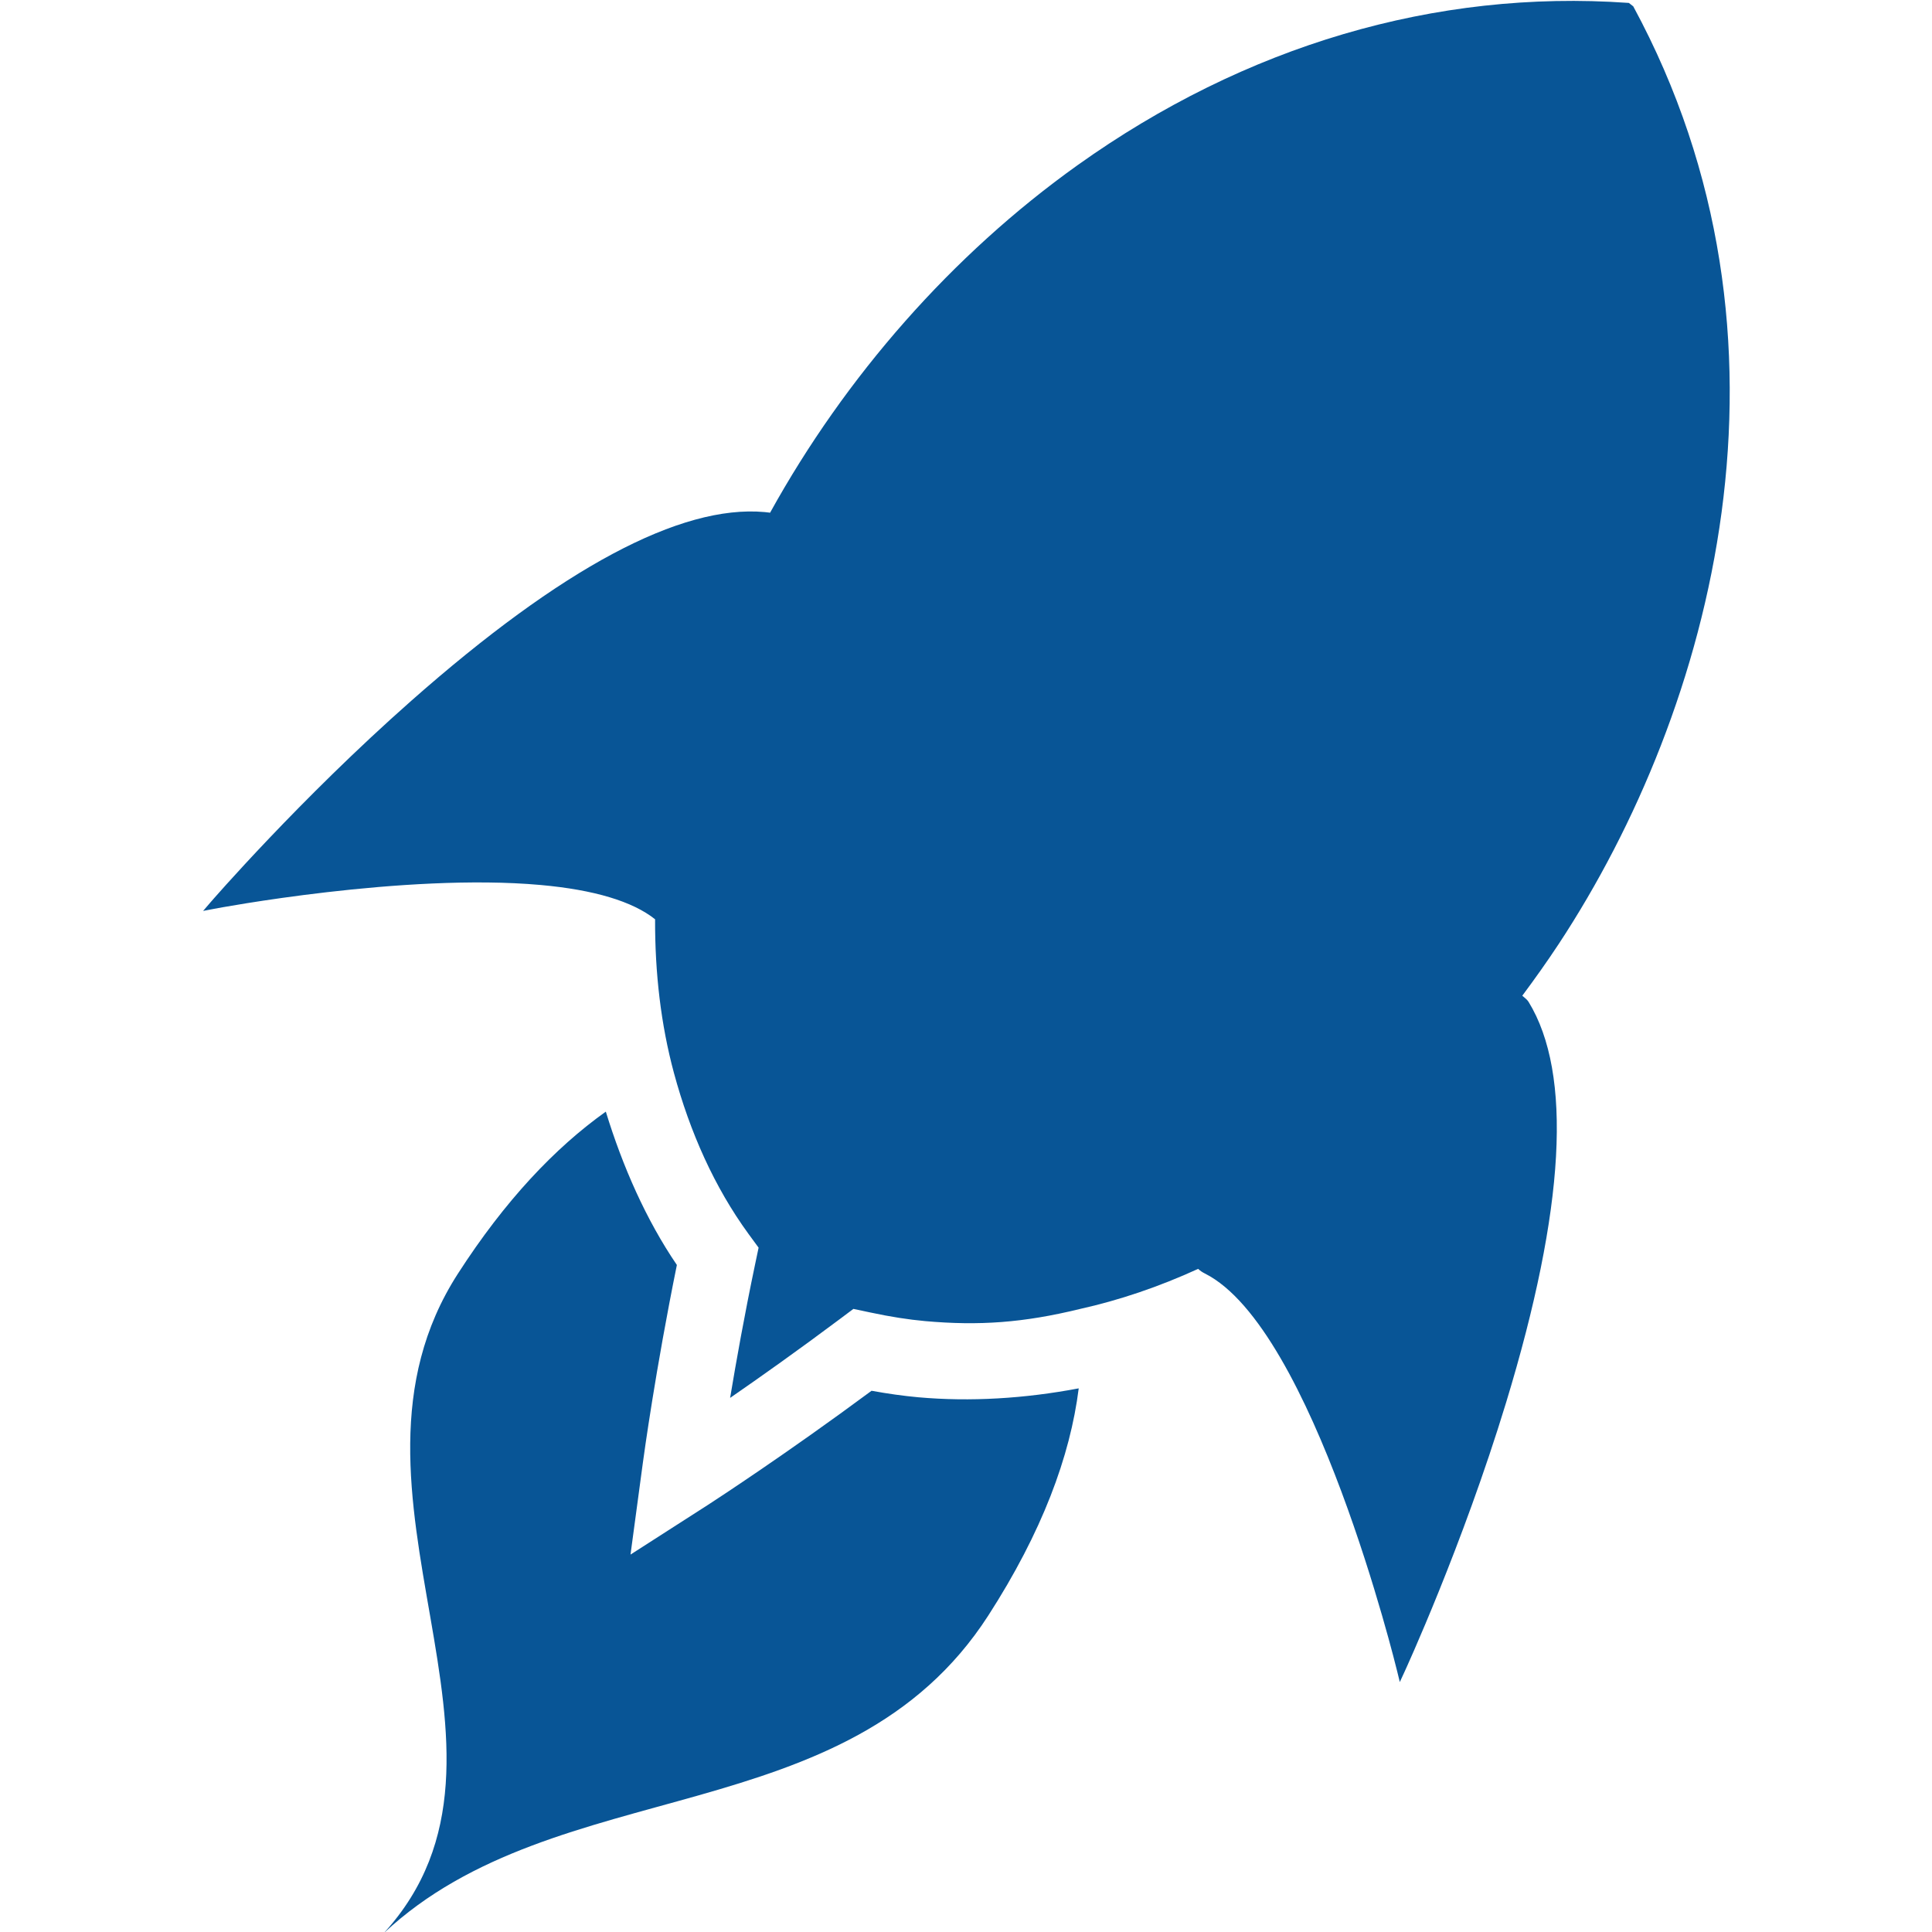
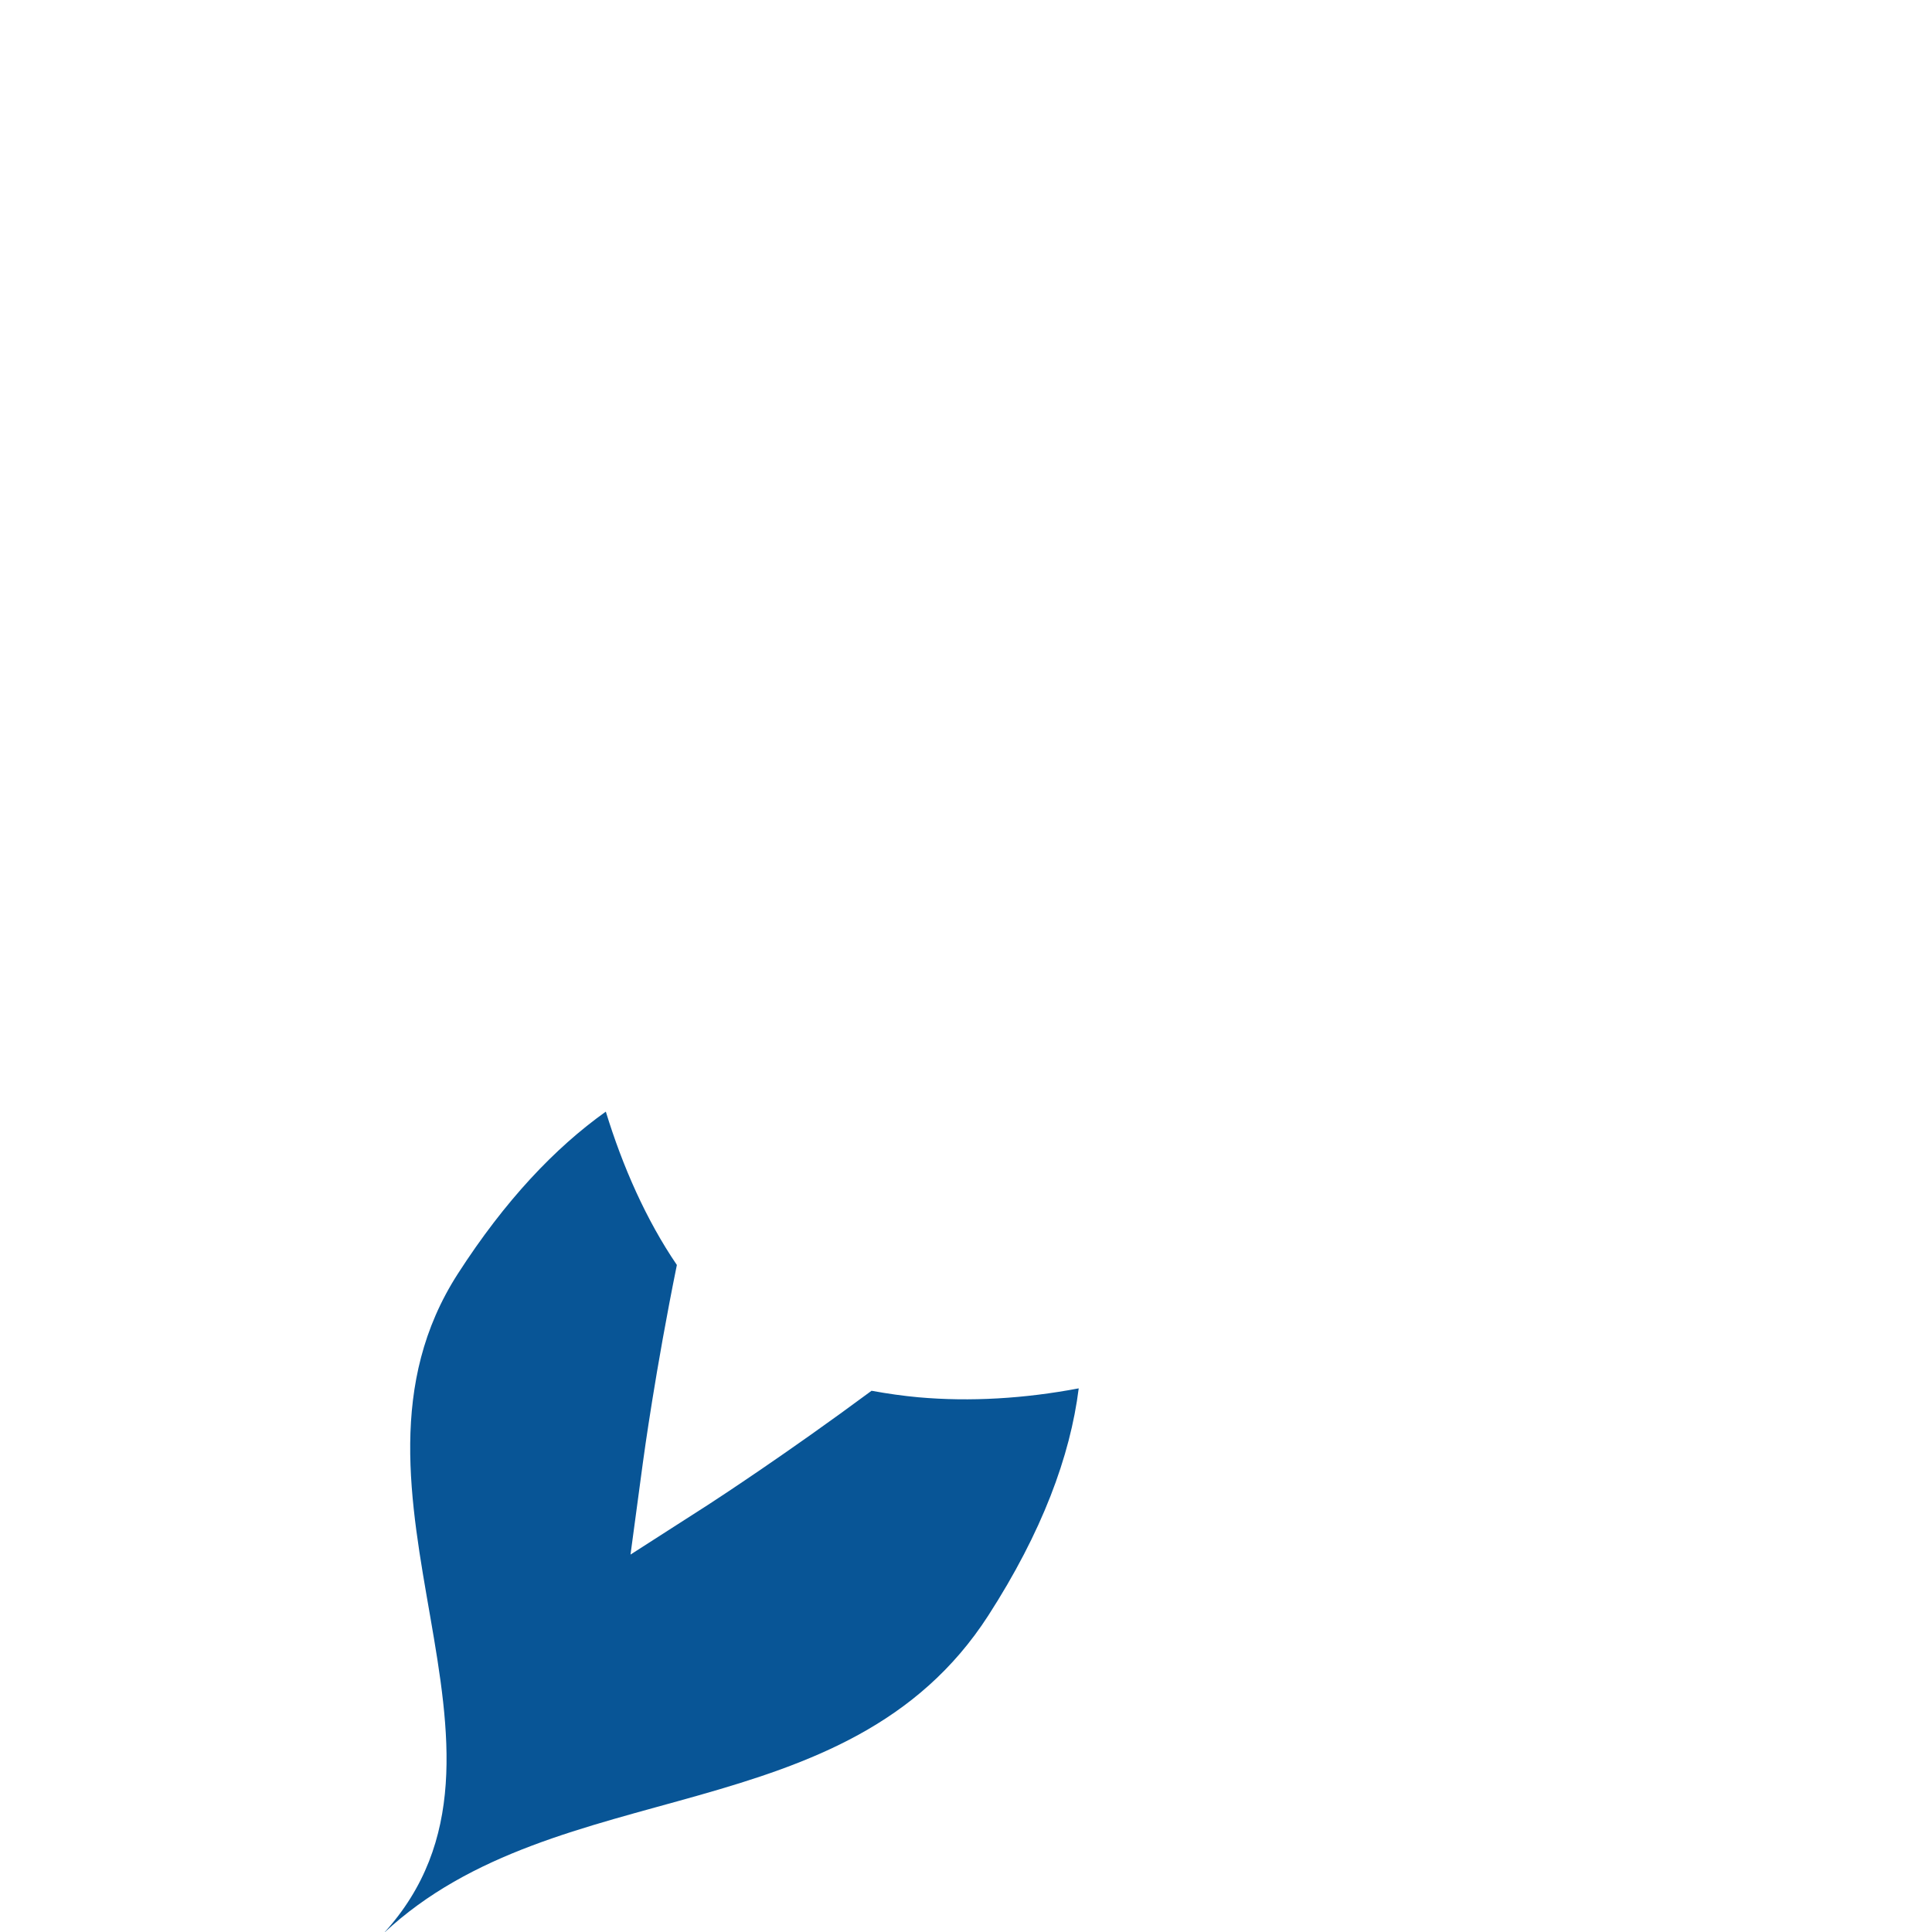
<svg xmlns="http://www.w3.org/2000/svg" width="100%" height="100%" viewBox="0 0 342 342" version="1.1" xml:space="preserve" style="fill-rule:evenodd;clip-rule:evenodd;stroke-linejoin:round;stroke-miterlimit:2;">
  <g id="Luftfahrt" transform="matrix(4.894,0,0,4.894,-1125.21,-1650.9)">
    <path d="M263.127,387.871C262.592,387.822 262.038,387.745 261.441,387.636C258.351,389.925 255.817,391.572 255.526,391.762L252.722,393.561L253.166,390.263C253.213,389.917 253.626,386.893 254.399,383.086C253.284,381.449 252.437,379.522 251.829,377.54C249.99,378.848 248.18,380.76 246.479,383.401C241.378,391.317 249.813,400.663 243.8,407.252C250.079,401.377 260.562,403.681 265.664,395.765C267.606,392.753 268.627,390.004 268.934,387.549C266.988,387.918 265.012,388.04 263.127,387.871Z" style="fill:rgb(8,85,150);fill-rule:nonzero;" />
-     <path d="M284.978,373.347C285.428,372.742 285.87,372.122 286.296,371.476C291.881,362.992 295.522,349.628 288.992,337.561L288.834,337.438L288.798,337.435C281.842,336.946 274.958,338.978 268.888,343.309C264.356,346.545 260.502,350.937 257.769,355.879C257.76,355.879 257.752,355.873 257.743,355.872C257.686,355.865 257.627,355.859 257.569,355.853C254.529,355.58 250.229,357.878 244.79,362.681C240.751,366.246 237.557,369.938 237.524,369.976L237.263,370.28L237.656,370.205C237.724,370.191 244.549,368.899 249.471,369.342C251.405,369.516 252.797,369.934 253.611,370.582C253.604,372.53 253.823,374.399 254.293,376.141C254.873,378.285 255.759,380.274 256.989,381.961L257.355,382.46L257.229,383.061C256.842,384.903 256.543,386.583 256.325,387.894C257.41,387.145 258.79,386.168 260.281,385.052L260.784,384.675L261.398,384.805C262.124,384.96 262.769,385.061 263.375,385.116C265.329,385.291 266.938,385.176 268.969,384.68C270.406,384.361 271.839,383.874 273.254,383.227C273.329,383.298 273.411,383.352 273.494,383.393C277.418,385.358 280.423,397.66 280.453,397.784L280.548,398.172L280.715,397.81C280.736,397.764 282.811,393.261 284.394,388.058C286.528,381.046 286.8,376.171 285.205,373.569C285.147,373.475 285.056,373.419 284.978,373.347Z" style="fill:rgb(8,85,150);fill-rule:nonzero;" />
  </g>
</svg>